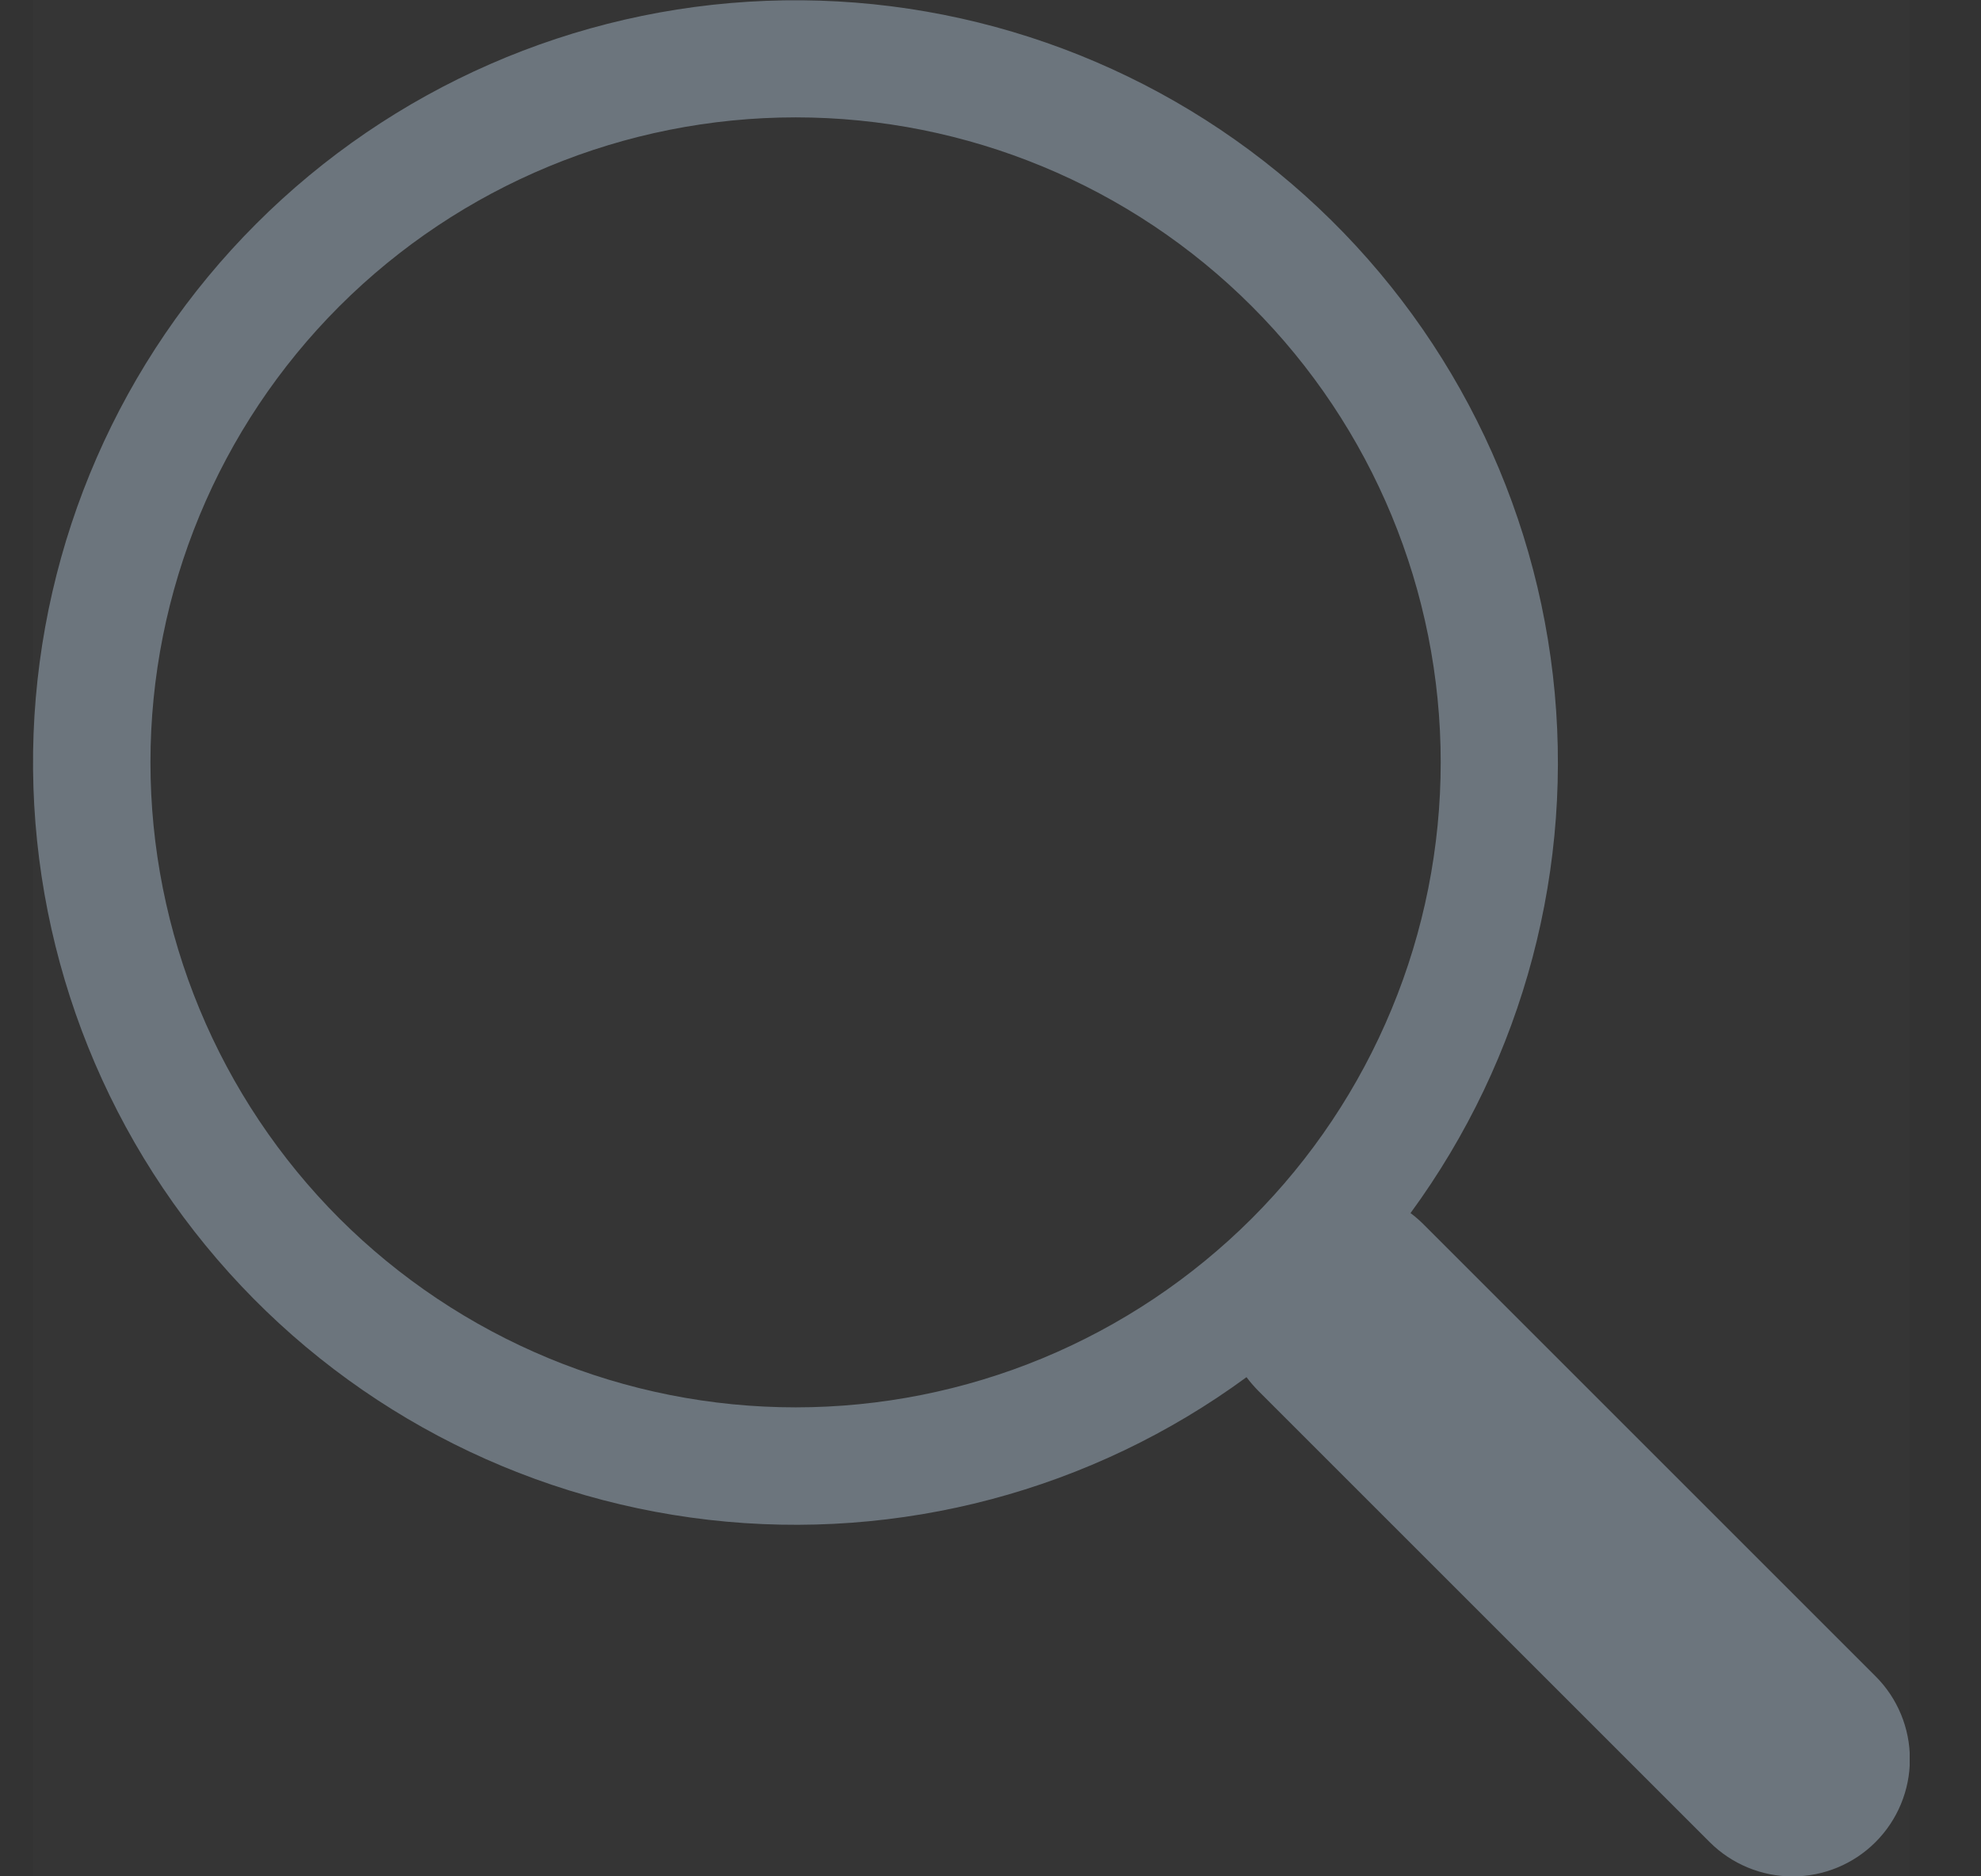
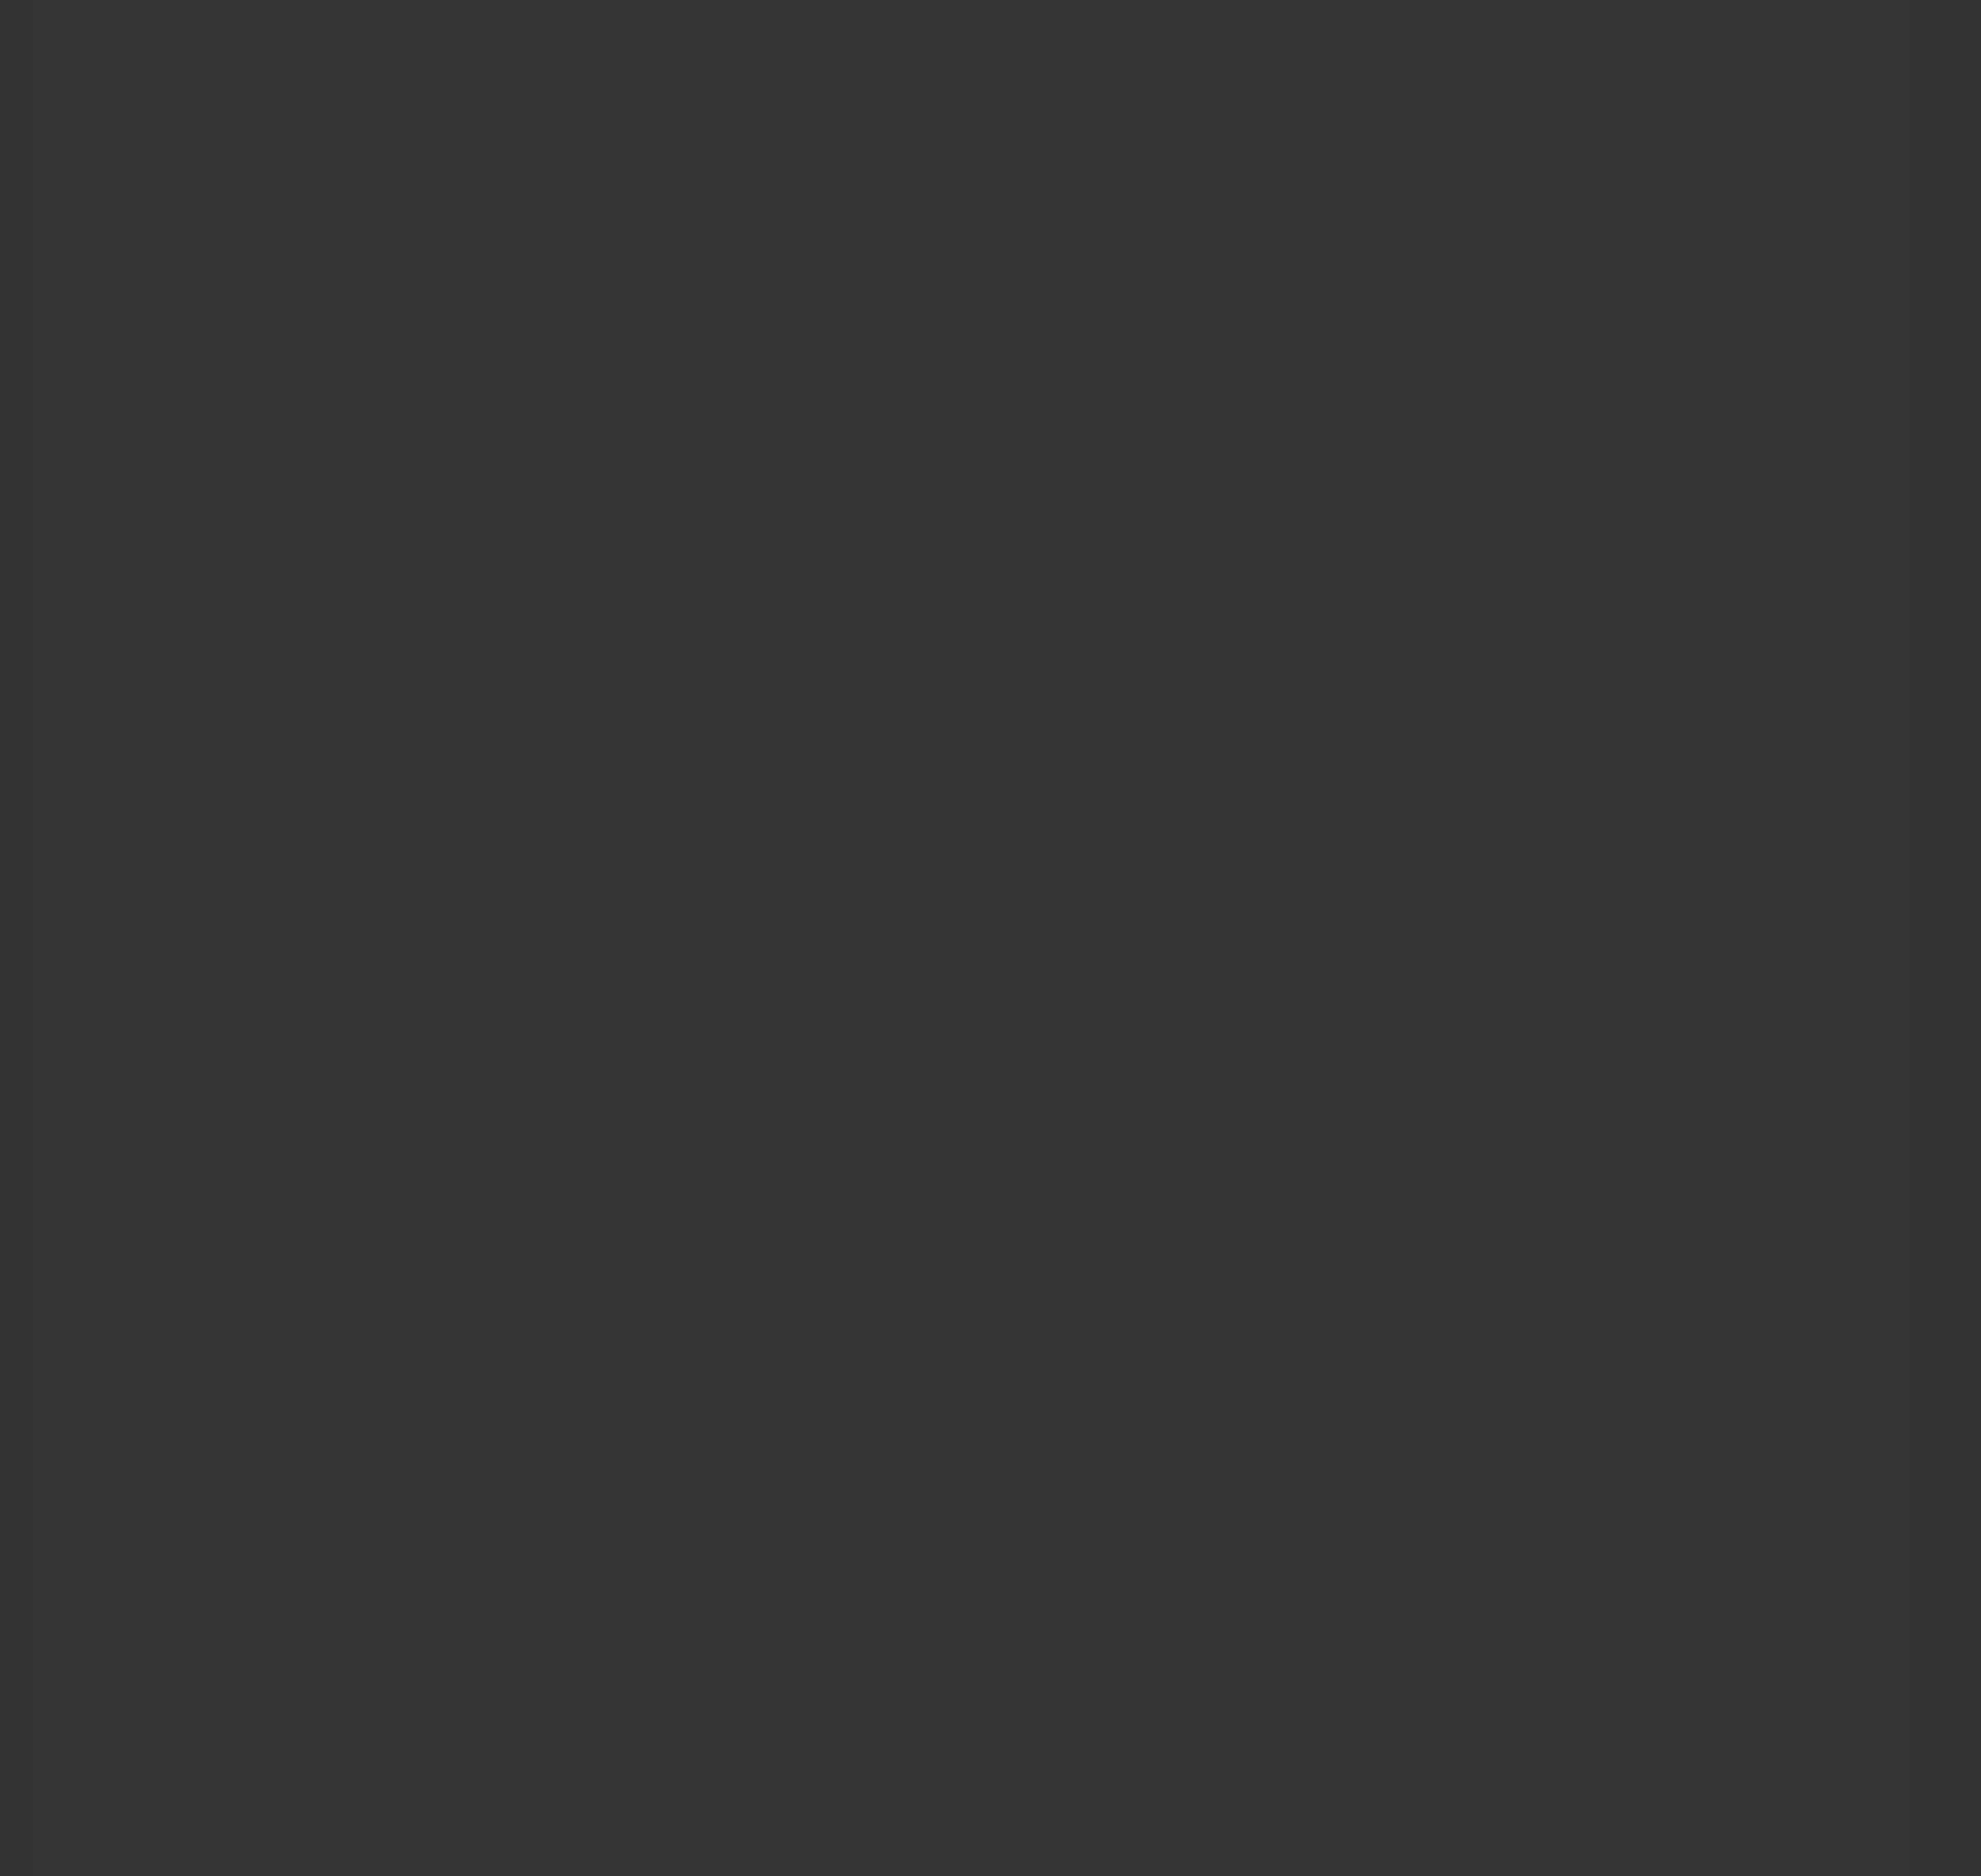
<svg xmlns="http://www.w3.org/2000/svg" width="19" height="18" viewBox="0 0 19 18" fill="none">
  <rect x="0" y="0" width="19" height="18" fill="#333333" stroke="none" />
  <g clip-path="url(#clip0_574_3800)">
    <rect width="18" height="18" transform="translate(0.316)" fill="white" fill-opacity="0.01" />
-     <path d="M13.528 11.638C14.617 10.151 15.105 8.308 14.894 6.478C14.683 4.647 13.788 2.963 12.389 1.764C10.99 0.564 9.19 -0.063 7.348 0.008C5.507 0.079 3.76 0.843 2.457 2.147C1.154 3.45 0.392 5.198 0.322 7.039C0.253 8.881 0.881 10.681 2.082 12.079C3.282 13.477 4.966 14.37 6.797 14.58C8.628 14.79 10.471 14.301 11.956 13.211H11.955C11.989 13.256 12.025 13.298 12.066 13.34L16.397 17.671C16.608 17.882 16.894 18.001 17.192 18.001C17.491 18.001 17.777 17.883 17.988 17.672C18.199 17.461 18.318 17.175 18.318 16.876C18.318 16.578 18.2 16.292 17.989 16.081L13.657 11.749C13.617 11.709 13.574 11.671 13.528 11.637V11.638ZM13.818 7.313C13.818 8.126 13.658 8.931 13.347 9.681C13.036 10.432 12.581 11.114 12.006 11.689C11.431 12.263 10.749 12.719 9.999 13.03C9.248 13.341 8.443 13.501 7.631 13.501C6.818 13.501 6.014 13.341 5.263 13.03C4.512 12.719 3.83 12.263 3.255 11.689C2.681 11.114 2.225 10.432 1.914 9.681C1.603 8.931 1.443 8.126 1.443 7.313C1.443 5.672 2.095 4.098 3.255 2.938C4.416 1.778 5.99 1.126 7.631 1.126C9.272 1.126 10.846 1.778 12.006 2.938C13.166 4.098 13.818 5.672 13.818 7.313Z" fill="#6C757D" />
  </g>
  <defs>
    <clipPath id="clip0_574_3800">
      <rect width="18" height="18" fill="white" transform="translate(0.316)" />
    </clipPath>
  </defs>
</svg>